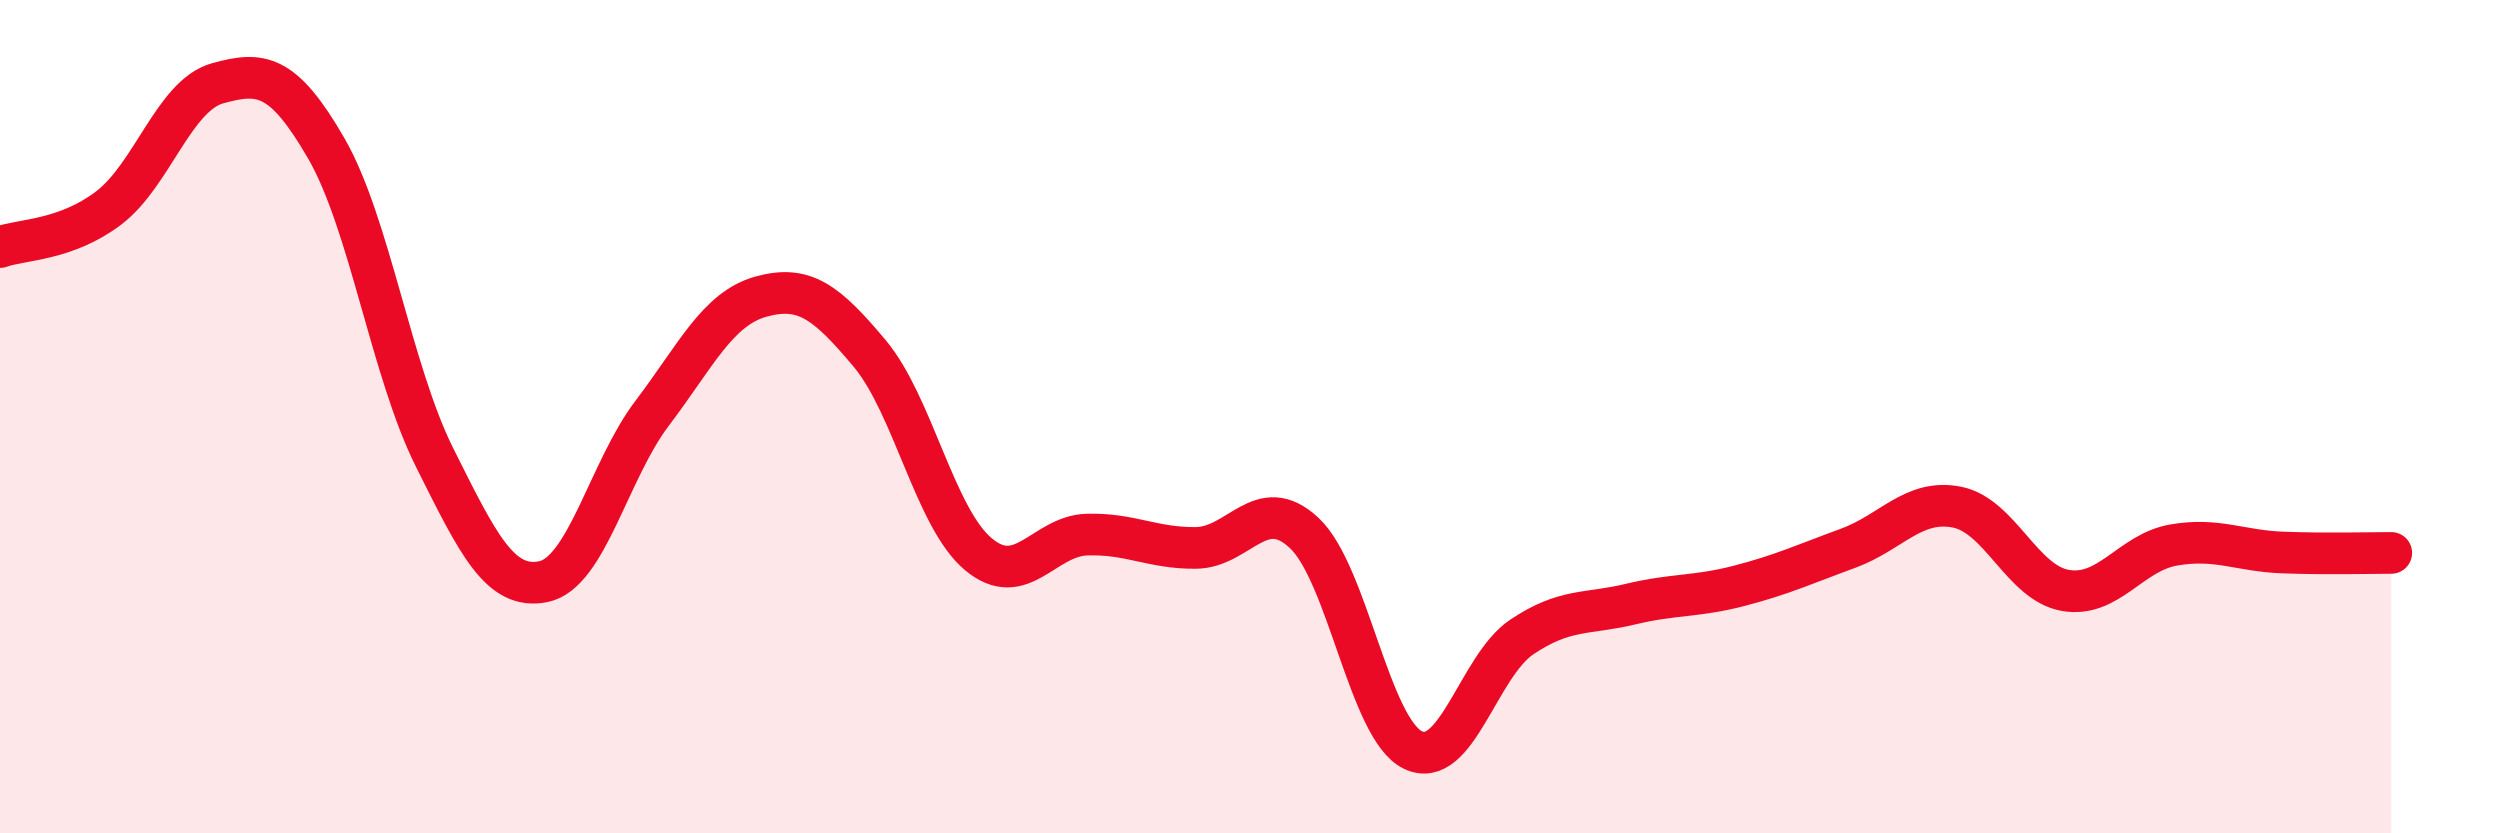
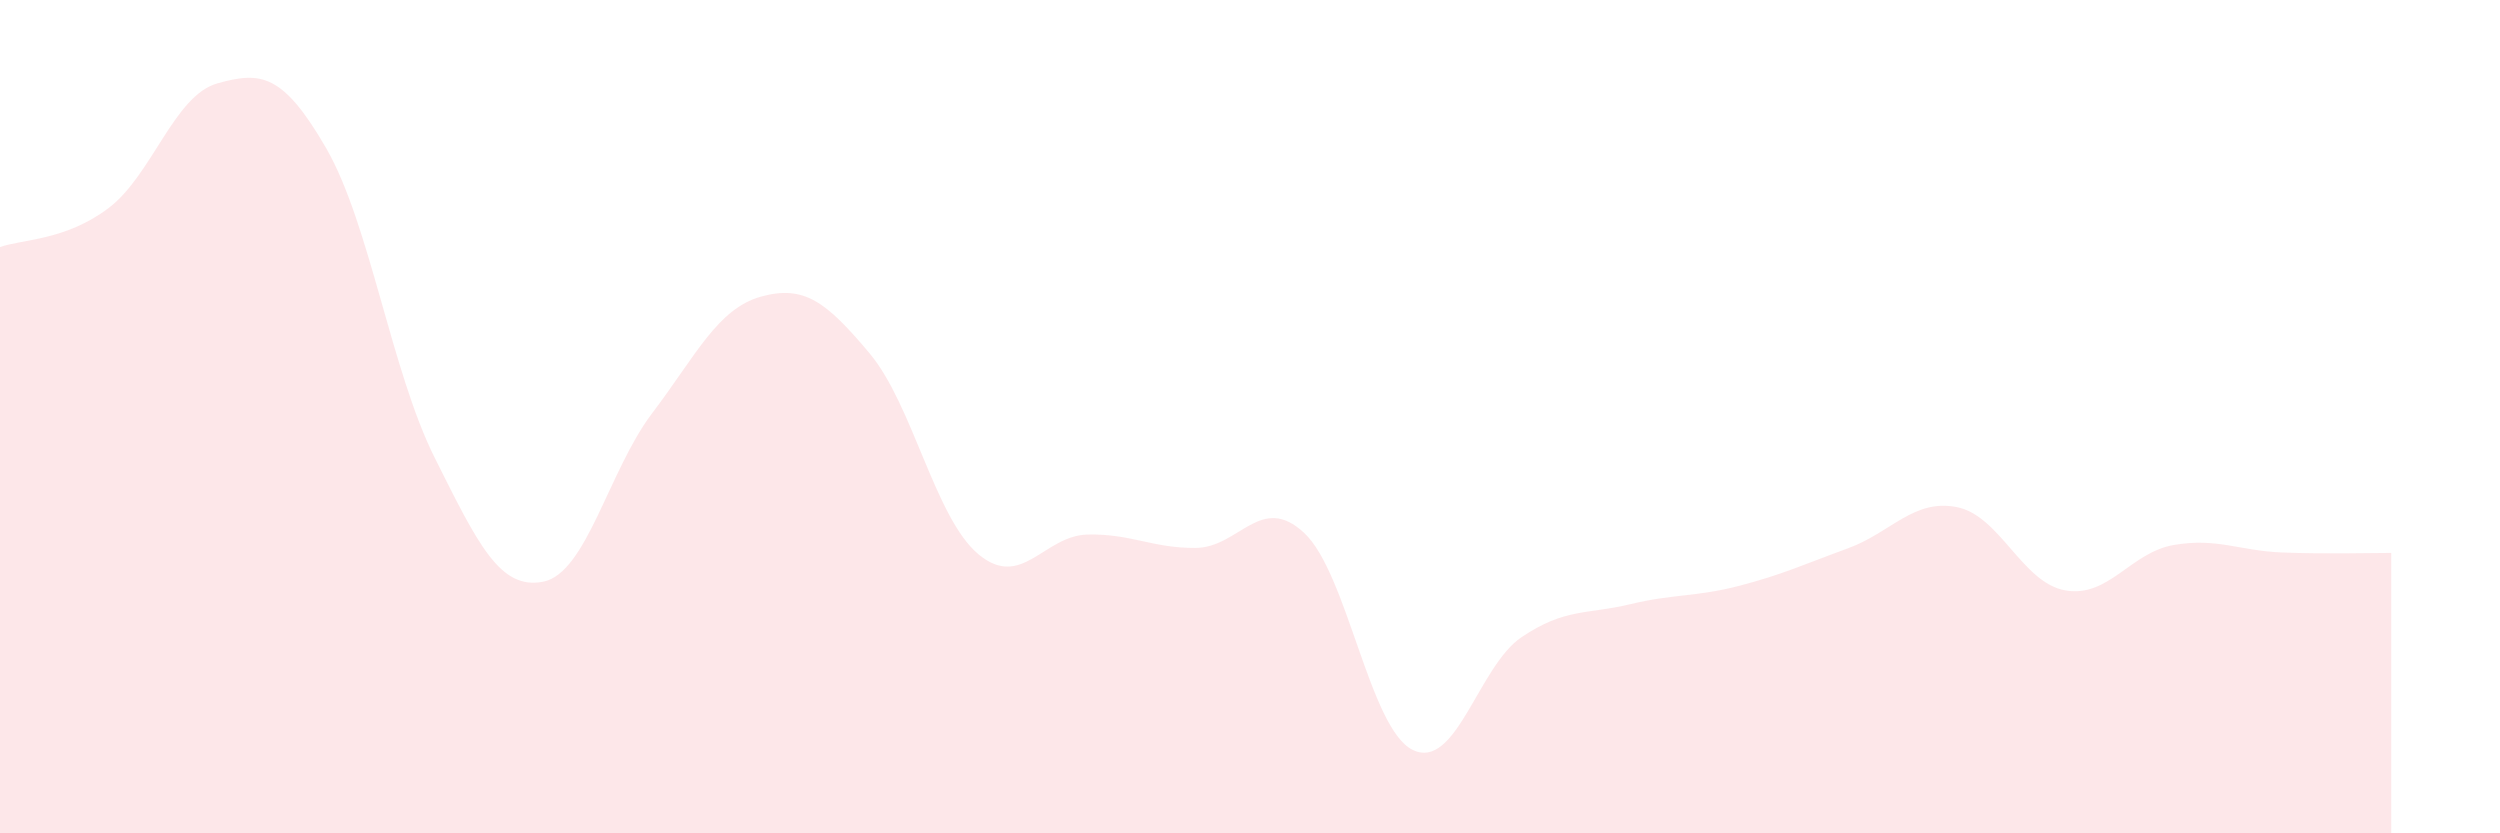
<svg xmlns="http://www.w3.org/2000/svg" width="60" height="20" viewBox="0 0 60 20">
  <path d="M 0,5.93 C 0.52,5.74 1.57,5.78 2.61,4.99 C 3.65,4.2 4.18,2.29 5.22,2 C 6.26,1.71 6.79,1.76 7.83,3.56 C 8.87,5.36 9.39,8.9 10.43,10.98 C 11.47,13.06 12,14.17 13.04,13.96 C 14.08,13.75 14.61,11.29 15.65,9.92 C 16.69,8.55 17.22,7.41 18.26,7.12 C 19.3,6.83 19.83,7.24 20.87,8.48 C 21.91,9.72 22.44,12.43 23.48,13.3 C 24.52,14.17 25.05,12.86 26.09,12.83 C 27.13,12.8 27.66,13.16 28.7,13.15 C 29.74,13.14 30.26,11.82 31.3,12.79 C 32.34,13.76 32.87,17.5 33.91,18 C 34.95,18.5 35.48,15.99 36.52,15.29 C 37.56,14.59 38.09,14.75 39.13,14.5 C 40.17,14.25 40.7,14.33 41.74,14.06 C 42.78,13.79 43.31,13.54 44.35,13.16 C 45.39,12.78 45.92,11.97 46.96,12.17 C 48,12.37 48.53,13.99 49.57,14.17 C 50.61,14.35 51.13,13.26 52.17,13.08 C 53.21,12.9 53.74,13.22 54.78,13.26 C 55.82,13.3 56.87,13.27 57.39,13.27L57.39 20L0 20Z" fill="#EB0A25" opacity="0.1" stroke-linecap="round" stroke-linejoin="round" />
-   <path d="M 0,5.93 C 0.52,5.74 1.57,5.78 2.61,4.99 C 3.65,4.2 4.18,2.29 5.22,2 C 6.26,1.71 6.79,1.76 7.83,3.56 C 8.87,5.36 9.39,8.9 10.43,10.98 C 11.47,13.06 12,14.17 13.04,13.96 C 14.08,13.75 14.61,11.29 15.65,9.92 C 16.69,8.55 17.22,7.41 18.26,7.12 C 19.3,6.83 19.83,7.24 20.87,8.48 C 21.91,9.72 22.44,12.43 23.48,13.3 C 24.52,14.17 25.05,12.86 26.09,12.83 C 27.13,12.8 27.66,13.16 28.7,13.15 C 29.74,13.14 30.26,11.82 31.3,12.79 C 32.34,13.76 32.87,17.5 33.91,18 C 34.95,18.5 35.48,15.99 36.52,15.29 C 37.56,14.59 38.09,14.75 39.13,14.5 C 40.17,14.25 40.7,14.33 41.74,14.06 C 42.78,13.79 43.31,13.54 44.35,13.16 C 45.39,12.78 45.92,11.97 46.96,12.17 C 48,12.37 48.53,13.99 49.57,14.17 C 50.61,14.35 51.13,13.26 52.17,13.08 C 53.21,12.9 53.74,13.22 54.78,13.26 C 55.82,13.3 56.87,13.27 57.39,13.27" stroke="#EB0A25" stroke-width="1" fill="none" stroke-linecap="round" stroke-linejoin="round" />
</svg>